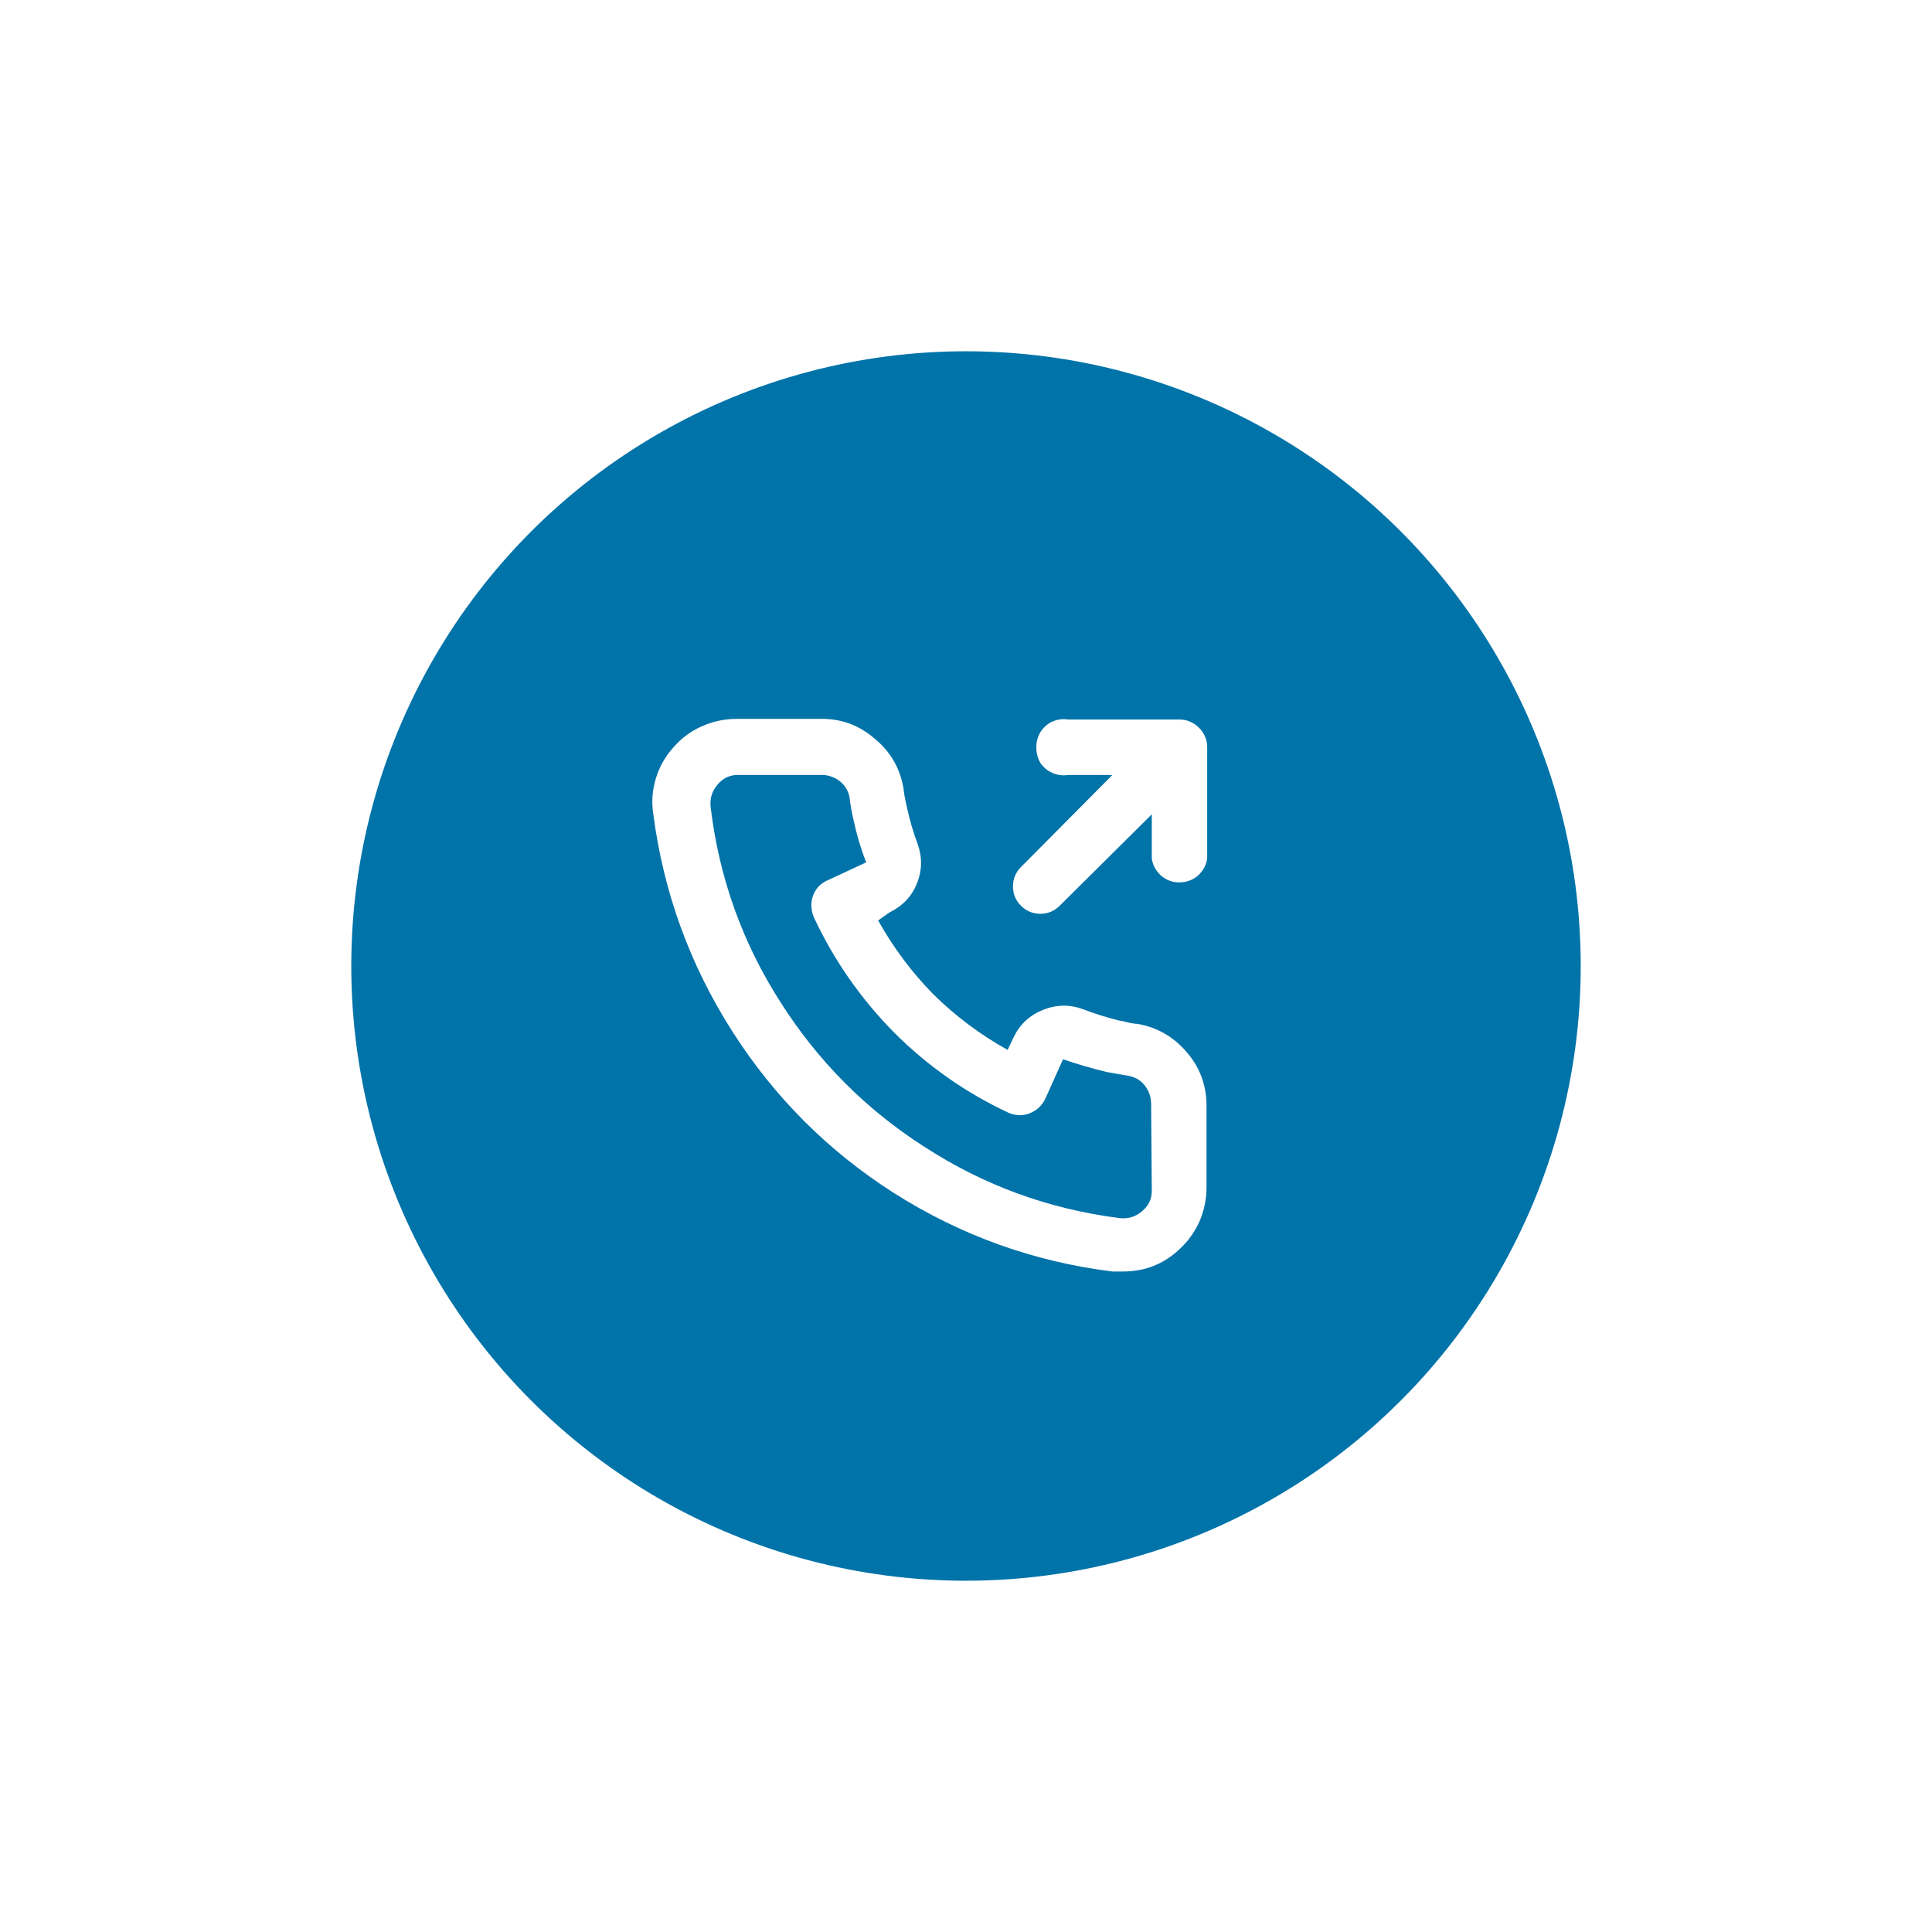
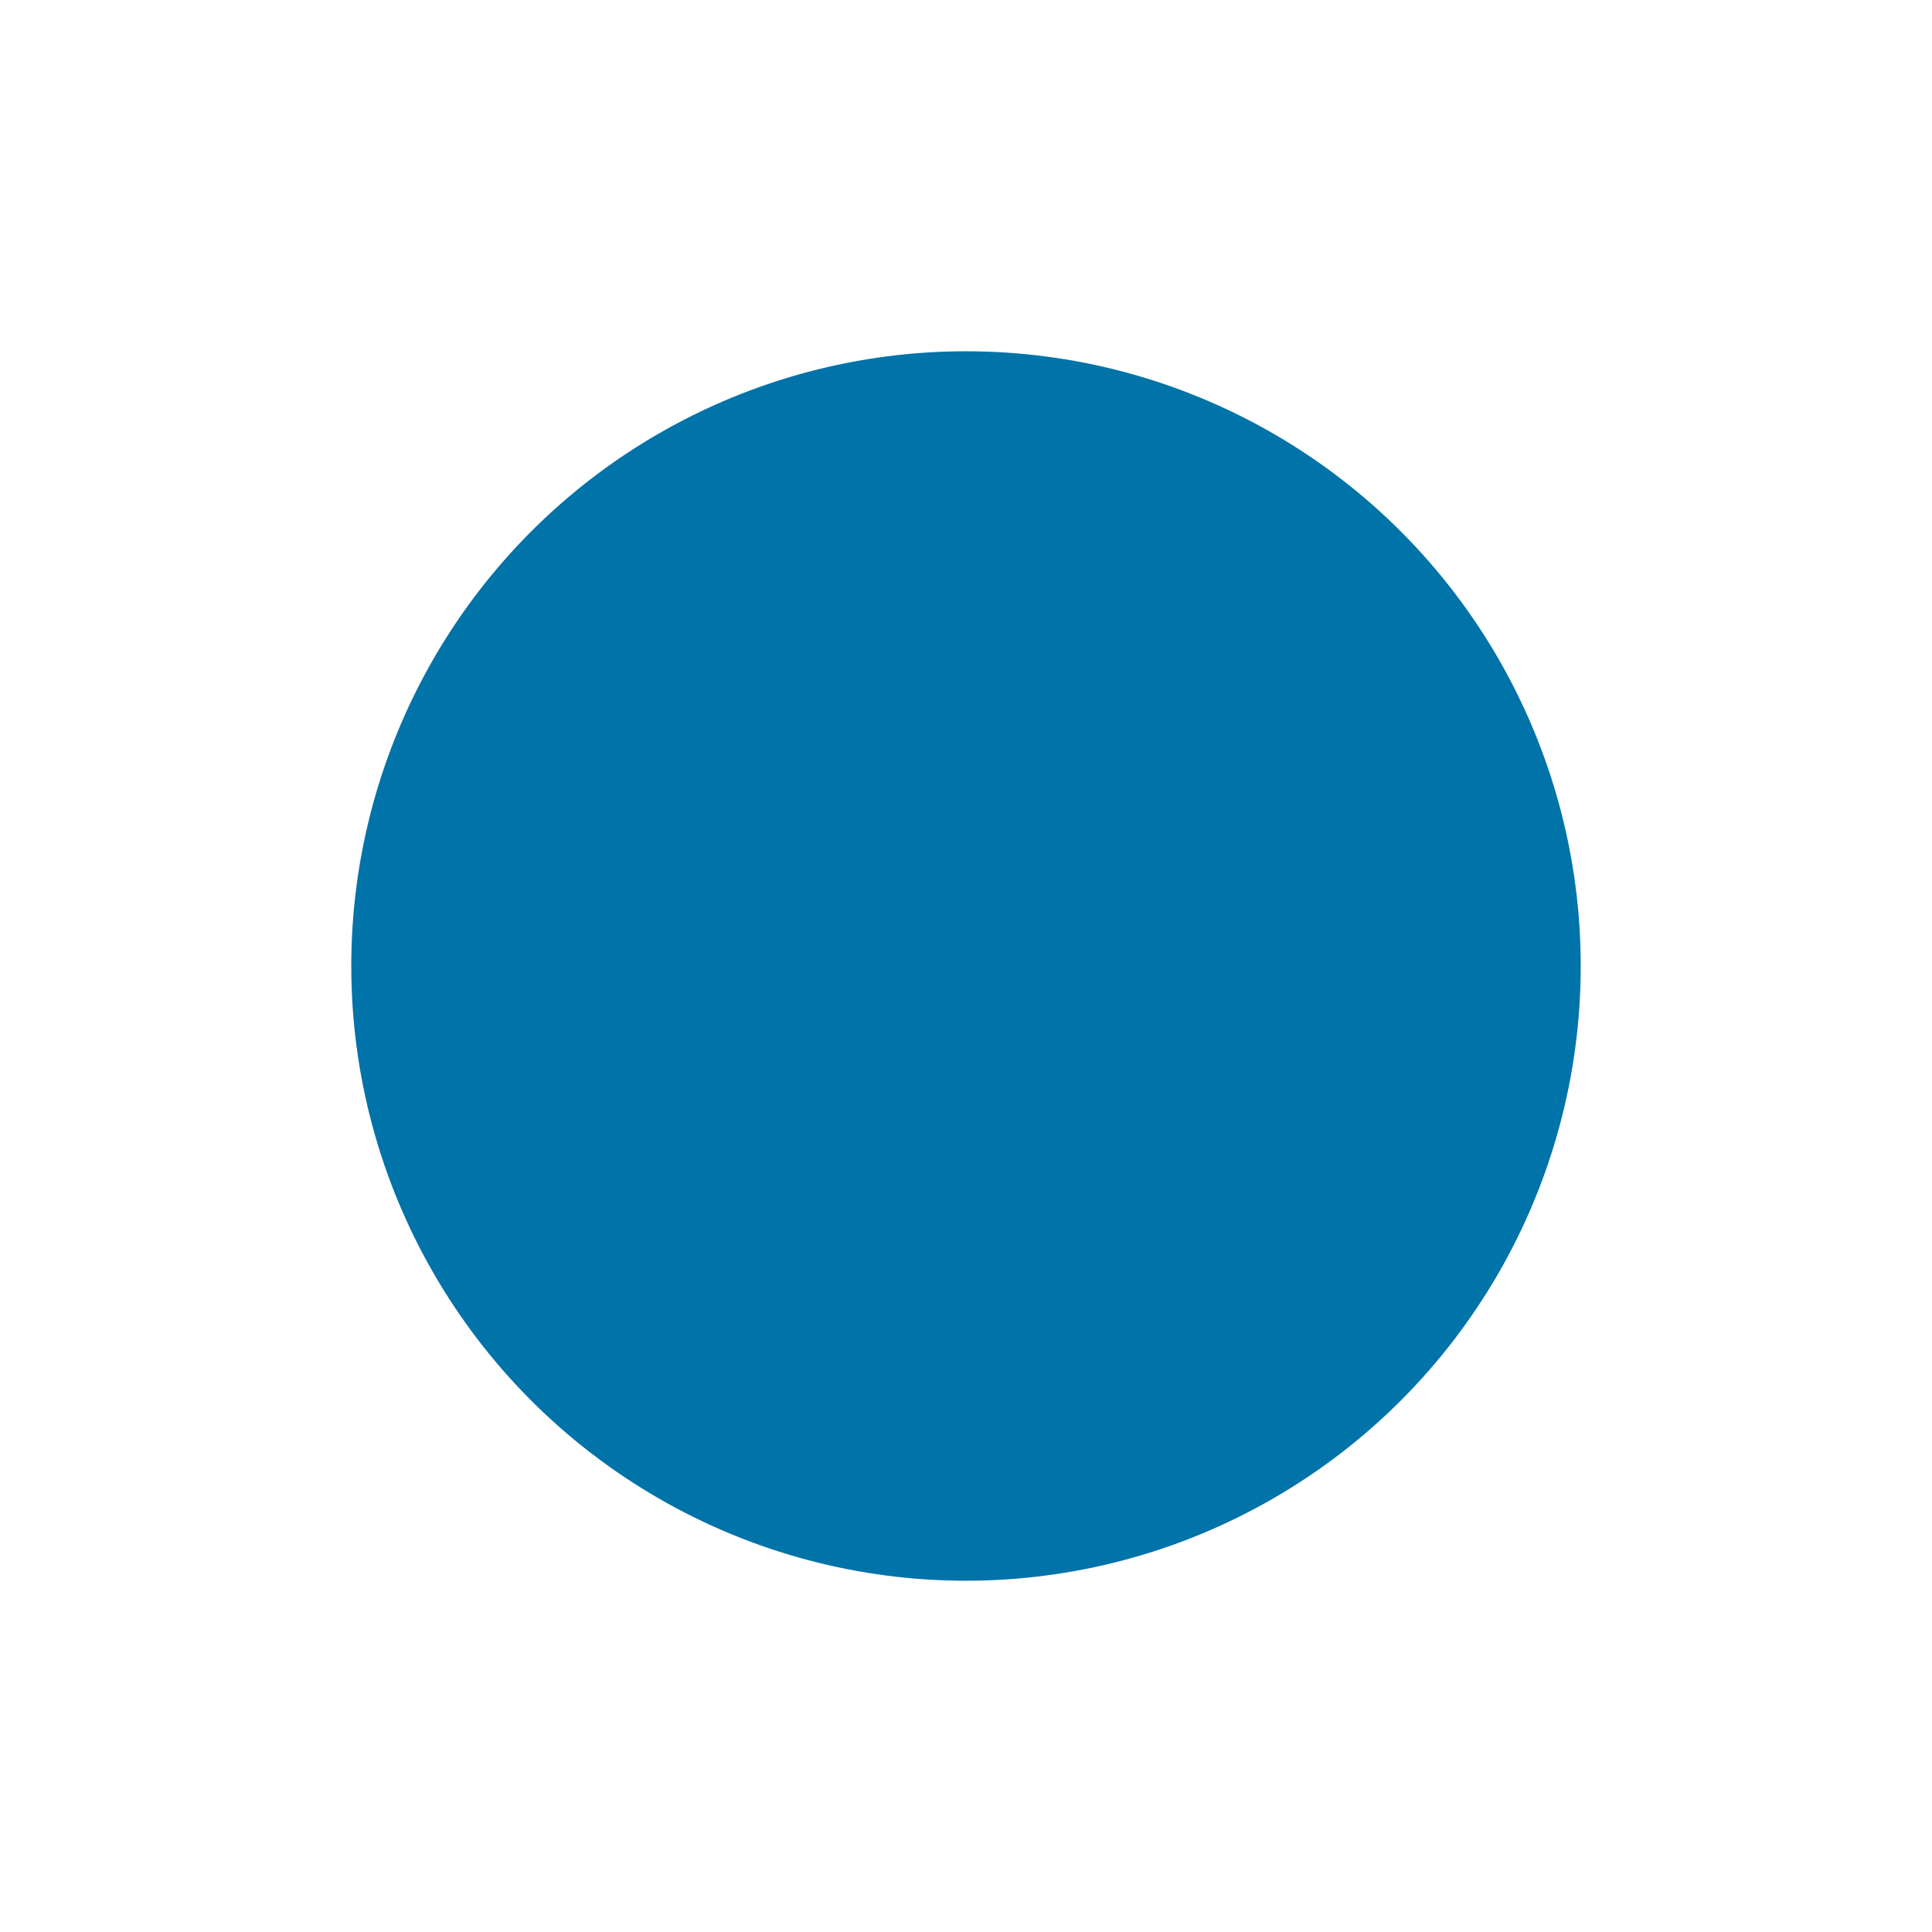
<svg xmlns="http://www.w3.org/2000/svg" width="110" height="110" viewBox="0 0 110 110" fill="none">
  <g filter="url(#filter0_d_6139_159)">
    <circle cx="55" cy="55" r="35" fill="#0073A9" />
  </g>
-   <path d="M64.78 58.296C64.602 58.296 64.324 58.245 63.944 58.144L63.716 58.106C63.006 57.929 62.322 57.713 61.664 57.46C60.904 57.181 60.144 57.194 59.384 57.498C58.624 57.802 58.066 58.321 57.712 59.056L57.37 59.778C55.824 58.917 54.418 57.865 53.152 56.624C51.91 55.357 50.859 53.951 49.998 52.406L50.644 51.95C51.378 51.595 51.898 51.051 52.202 50.316C52.506 49.556 52.518 48.796 52.24 48.036C51.986 47.352 51.784 46.655 51.632 45.946C51.53 45.515 51.467 45.161 51.442 44.882C51.239 43.717 50.682 42.767 49.77 42.032C48.883 41.272 47.857 40.905 46.692 40.93H41.942C41.258 40.93 40.599 41.069 39.966 41.348C39.332 41.627 38.788 42.032 38.332 42.564C37.876 43.071 37.546 43.653 37.344 44.312C37.141 44.971 37.09 45.642 37.192 46.326C37.774 50.81 39.282 54.952 41.714 58.752C44.095 62.476 47.148 65.529 50.872 67.91C54.697 70.342 58.852 71.837 63.336 72.394H63.944C65.16 72.394 66.211 71.989 67.098 71.178C67.604 70.722 67.997 70.19 68.276 69.582C68.554 68.949 68.694 68.29 68.694 67.606V62.856C68.668 61.716 68.288 60.728 67.554 59.892C66.819 59.031 65.894 58.499 64.78 58.296ZM65.578 67.796C65.578 68.277 65.388 68.67 65.008 68.974C64.653 69.278 64.235 69.405 63.754 69.354C59.726 68.847 56.014 67.492 52.62 65.288C49.301 63.16 46.578 60.424 44.45 57.08C42.271 53.685 40.941 49.974 40.46 45.946C40.409 45.465 40.536 45.047 40.84 44.692C41.144 44.312 41.536 44.122 42.018 44.122H46.768C47.148 44.122 47.49 44.236 47.794 44.464C48.098 44.692 48.288 44.996 48.364 45.376C48.414 45.807 48.49 46.237 48.592 46.668C48.769 47.504 49.01 48.315 49.314 49.1L47.11 50.126C46.704 50.303 46.426 50.607 46.274 51.038C46.147 51.443 46.172 51.849 46.35 52.254C47.49 54.686 49.01 56.865 50.91 58.79C52.81 60.69 54.976 62.21 57.408 63.35C57.813 63.527 58.218 63.54 58.624 63.388C59.054 63.211 59.358 62.919 59.536 62.514L60.524 60.31C61.334 60.589 62.158 60.829 62.994 61.032L64.286 61.26C64.666 61.336 64.97 61.526 65.198 61.83C65.426 62.134 65.54 62.476 65.54 62.856L65.578 67.796ZM68.618 41.956C68.44 41.551 68.149 41.259 67.744 41.082C67.566 41.006 67.376 40.968 67.174 40.968H60.828C60.524 40.917 60.22 40.955 59.916 41.082C59.637 41.209 59.409 41.411 59.232 41.69C59.08 41.943 59.004 42.235 59.004 42.564C59.004 42.868 59.08 43.159 59.232 43.438C59.409 43.691 59.637 43.881 59.916 44.008C60.22 44.135 60.524 44.173 60.828 44.122H63.336L58.13 49.366C57.826 49.67 57.674 50.037 57.674 50.468C57.674 50.899 57.826 51.266 58.13 51.57C58.434 51.874 58.801 52.026 59.232 52.026C59.662 52.026 60.03 51.874 60.334 51.57L65.578 46.364V48.872C65.628 49.252 65.806 49.581 66.11 49.86C66.414 50.113 66.756 50.24 67.136 50.24C67.541 50.24 67.896 50.113 68.2 49.86C68.504 49.581 68.681 49.252 68.732 48.872V42.526C68.732 42.323 68.694 42.133 68.618 41.956Z" fill="white" />
  <defs>
    <filter id="filter0_d_6139_159" x="0" y="0" width="110" height="110" filterUnits="userSpaceOnUse" color-interpolation-filters="sRGB">
      <feFlood flood-opacity="0" result="BackgroundImageFix" />
      <feColorMatrix in="SourceAlpha" type="matrix" values="0 0 0 0 0 0 0 0 0 0 0 0 0 0 0 0 0 0 127 0" result="hardAlpha" />
      <feOffset />
      <feGaussianBlur stdDeviation="10" />
      <feColorMatrix type="matrix" values="0 0 0 0 0 0 0 0 0 0.451 0 0 0 0 0.663 0 0 0 0.5 0" />
      <feBlend mode="normal" in2="BackgroundImageFix" result="effect1_dropShadow_6139_159" />
      <feBlend mode="normal" in="SourceGraphic" in2="effect1_dropShadow_6139_159" result="shape" />
    </filter>
  </defs>
</svg>